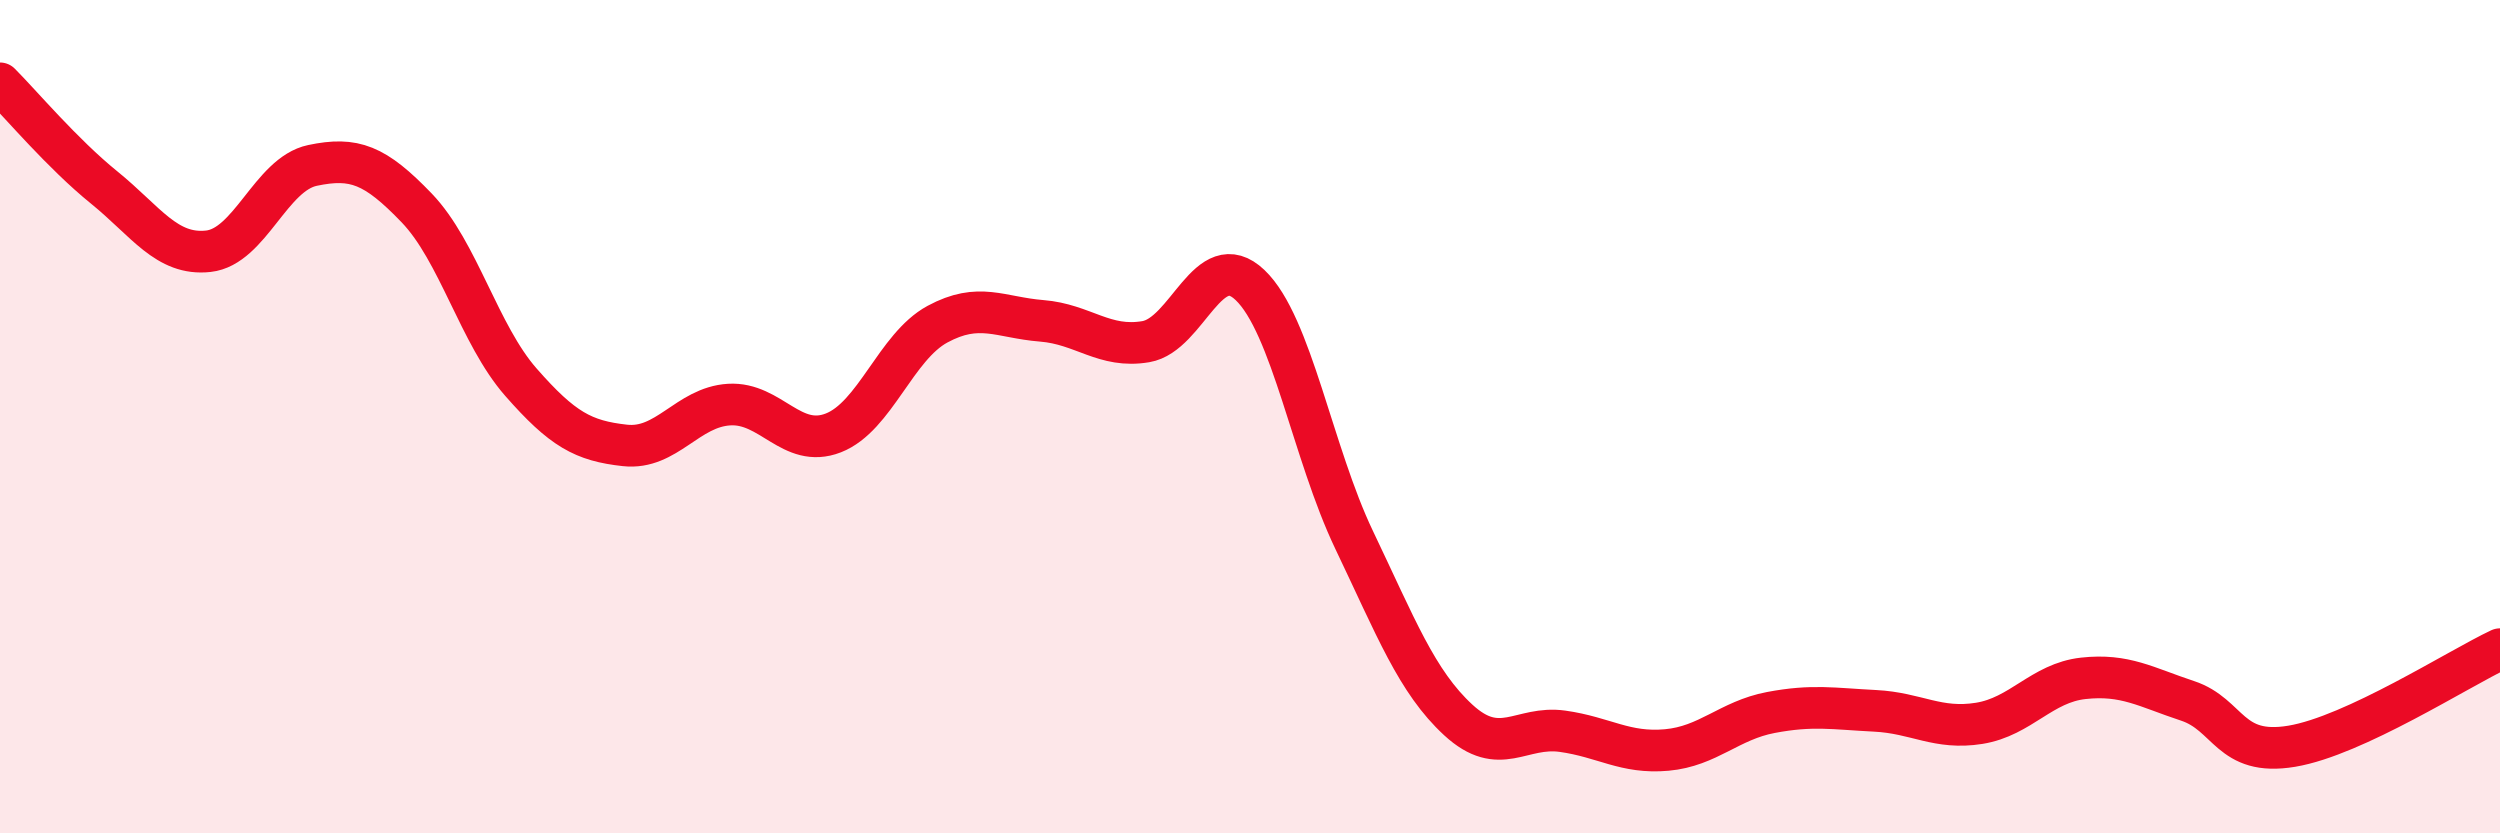
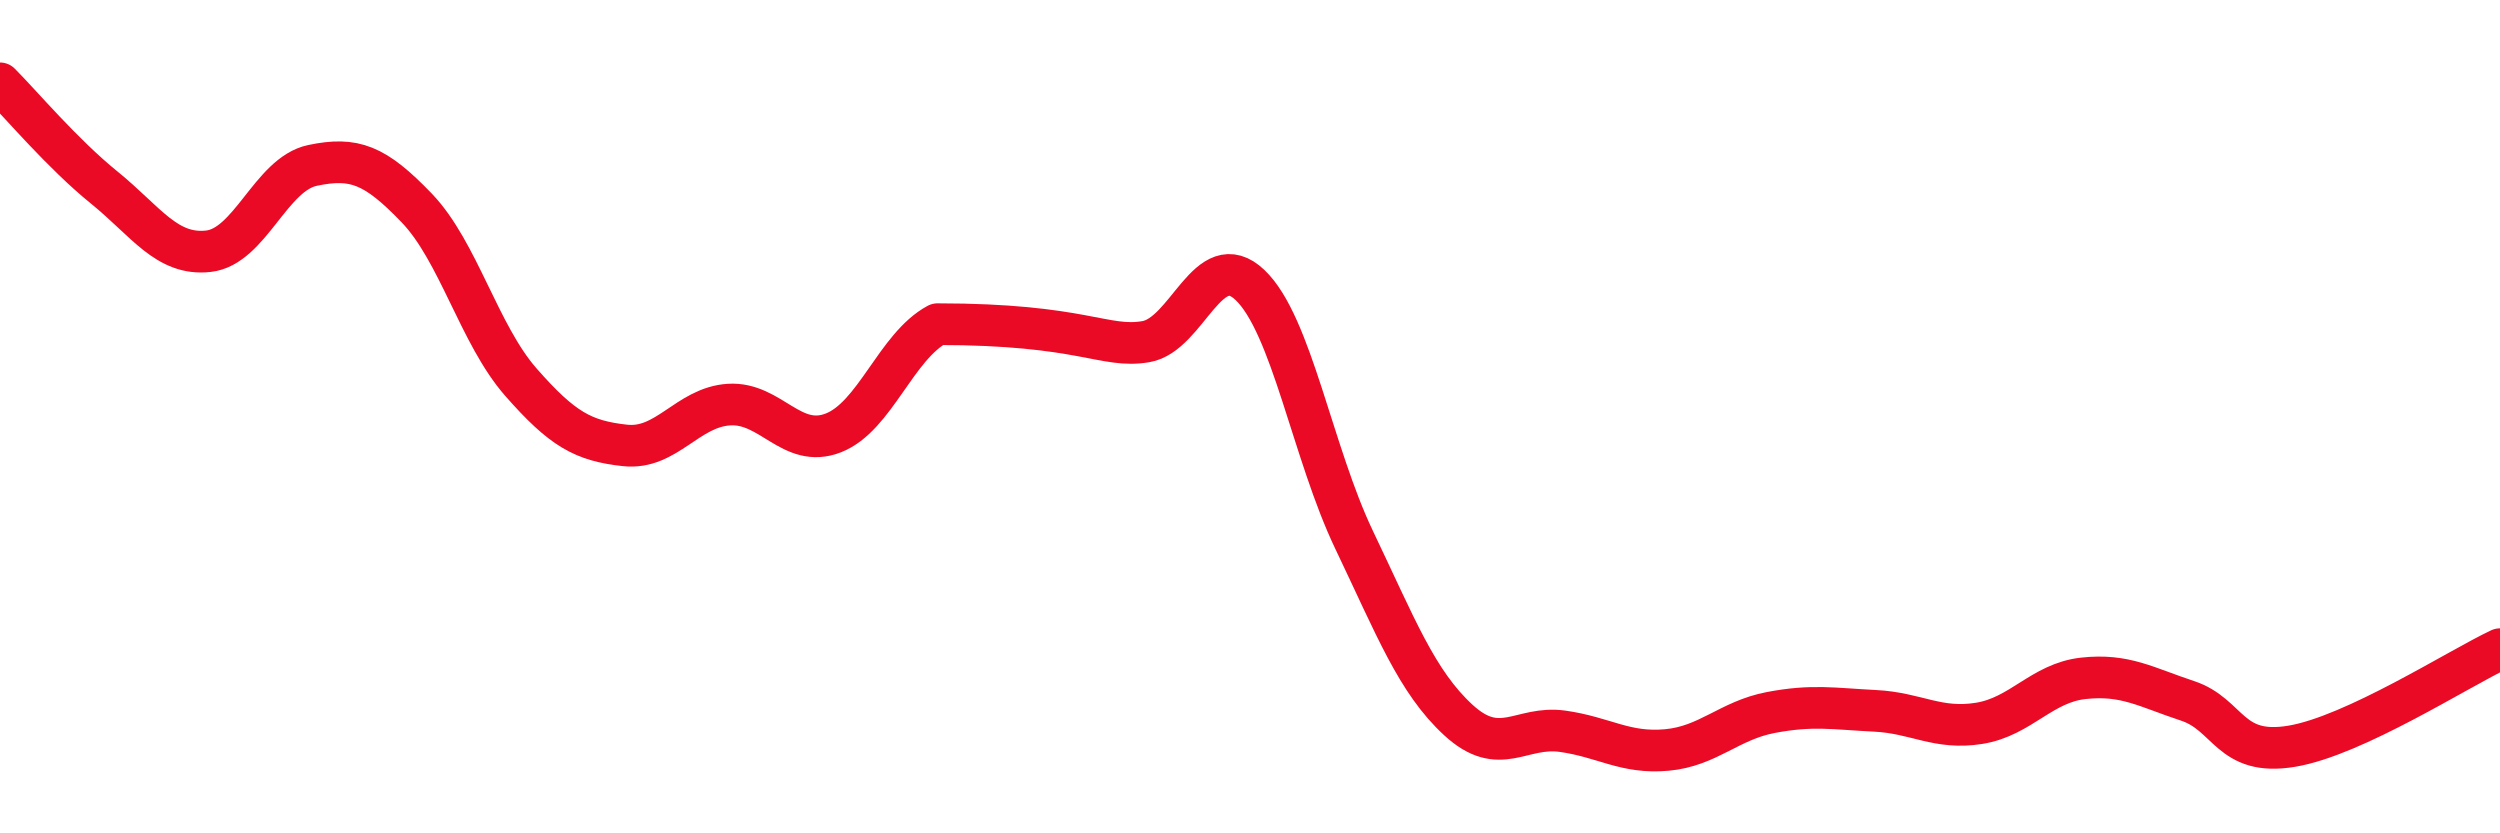
<svg xmlns="http://www.w3.org/2000/svg" width="60" height="20" viewBox="0 0 60 20">
-   <path d="M 0,2 C 0.5,2.5 1.5,3.69 2.5,4.5 C 3.5,5.31 4,6.14 5,6.03 C 6,5.92 6.5,4.18 7.5,3.97 C 8.5,3.76 9,3.95 10,4.99 C 11,6.03 11.5,8.03 12.5,9.17 C 13.5,10.31 14,10.58 15,10.69 C 16,10.8 16.5,9.77 17.5,9.71 C 18.5,9.65 19,10.78 20,10.39 C 21,10 21.5,8.32 22.5,7.78 C 23.5,7.24 24,7.62 25,7.7 C 26,7.78 26.5,8.37 27.5,8.2 C 28.5,8.03 29,5.89 30,6.84 C 31,7.79 31.5,10.87 32.5,12.96 C 33.5,15.05 34,16.36 35,17.28 C 36,18.2 36.5,17.41 37.5,17.55 C 38.5,17.69 39,18.09 40,18 C 41,17.91 41.5,17.29 42.5,17.1 C 43.5,16.91 44,17.01 45,17.06 C 46,17.11 46.5,17.52 47.5,17.36 C 48.5,17.2 49,16.39 50,16.28 C 51,16.17 51.5,16.49 52.5,16.82 C 53.5,17.15 53.5,18.16 55,17.91 C 56.5,17.66 59,16.05 60,15.58L60 20L0 20Z" fill="#EB0A25" opacity="0.1" stroke-linecap="round" stroke-linejoin="round" />
-   <path d="M 0,2 C 0.5,2.5 1.5,3.69 2.5,4.5 C 3.5,5.31 4,6.14 5,6.03 C 6,5.92 6.5,4.18 7.5,3.97 C 8.5,3.76 9,3.95 10,4.99 C 11,6.03 11.5,8.03 12.5,9.17 C 13.5,10.31 14,10.58 15,10.69 C 16,10.8 16.5,9.77 17.5,9.71 C 18.5,9.65 19,10.78 20,10.39 C 21,10 21.5,8.32 22.5,7.78 C 23.5,7.24 24,7.62 25,7.7 C 26,7.78 26.5,8.37 27.5,8.2 C 28.5,8.03 29,5.89 30,6.84 C 31,7.79 31.5,10.87 32.5,12.96 C 33.5,15.05 34,16.36 35,17.28 C 36,18.2 36.5,17.41 37.5,17.55 C 38.5,17.69 39,18.09 40,18 C 41,17.91 41.5,17.29 42.5,17.1 C 43.5,16.91 44,17.01 45,17.06 C 46,17.11 46.5,17.52 47.5,17.36 C 48.5,17.2 49,16.39 50,16.28 C 51,16.17 51.5,16.49 52.5,16.82 C 53.5,17.15 53.5,18.16 55,17.91 C 56.5,17.66 59,16.05 60,15.58" stroke="#EB0A25" stroke-width="1" fill="none" stroke-linecap="round" stroke-linejoin="round" />
+   <path d="M 0,2 C 0.5,2.5 1.5,3.69 2.5,4.5 C 3.5,5.31 4,6.14 5,6.03 C 6,5.92 6.5,4.18 7.5,3.97 C 8.5,3.76 9,3.95 10,4.99 C 11,6.03 11.5,8.03 12.5,9.17 C 13.5,10.31 14,10.58 15,10.69 C 16,10.8 16.5,9.77 17.5,9.71 C 18.5,9.65 19,10.78 20,10.39 C 21,10 21.5,8.32 22.5,7.78 C 26,7.78 26.5,8.37 27.5,8.2 C 28.5,8.03 29,5.89 30,6.84 C 31,7.79 31.5,10.87 32.5,12.96 C 33.5,15.05 34,16.36 35,17.28 C 36,18.2 36.5,17.41 37.5,17.55 C 38.5,17.69 39,18.09 40,18 C 41,17.91 41.5,17.29 42.5,17.1 C 43.5,16.91 44,17.01 45,17.06 C 46,17.11 46.5,17.52 47.5,17.36 C 48.5,17.2 49,16.39 50,16.28 C 51,16.17 51.5,16.49 52.5,16.82 C 53.5,17.15 53.5,18.16 55,17.91 C 56.5,17.66 59,16.05 60,15.58" stroke="#EB0A25" stroke-width="1" fill="none" stroke-linecap="round" stroke-linejoin="round" />
</svg>